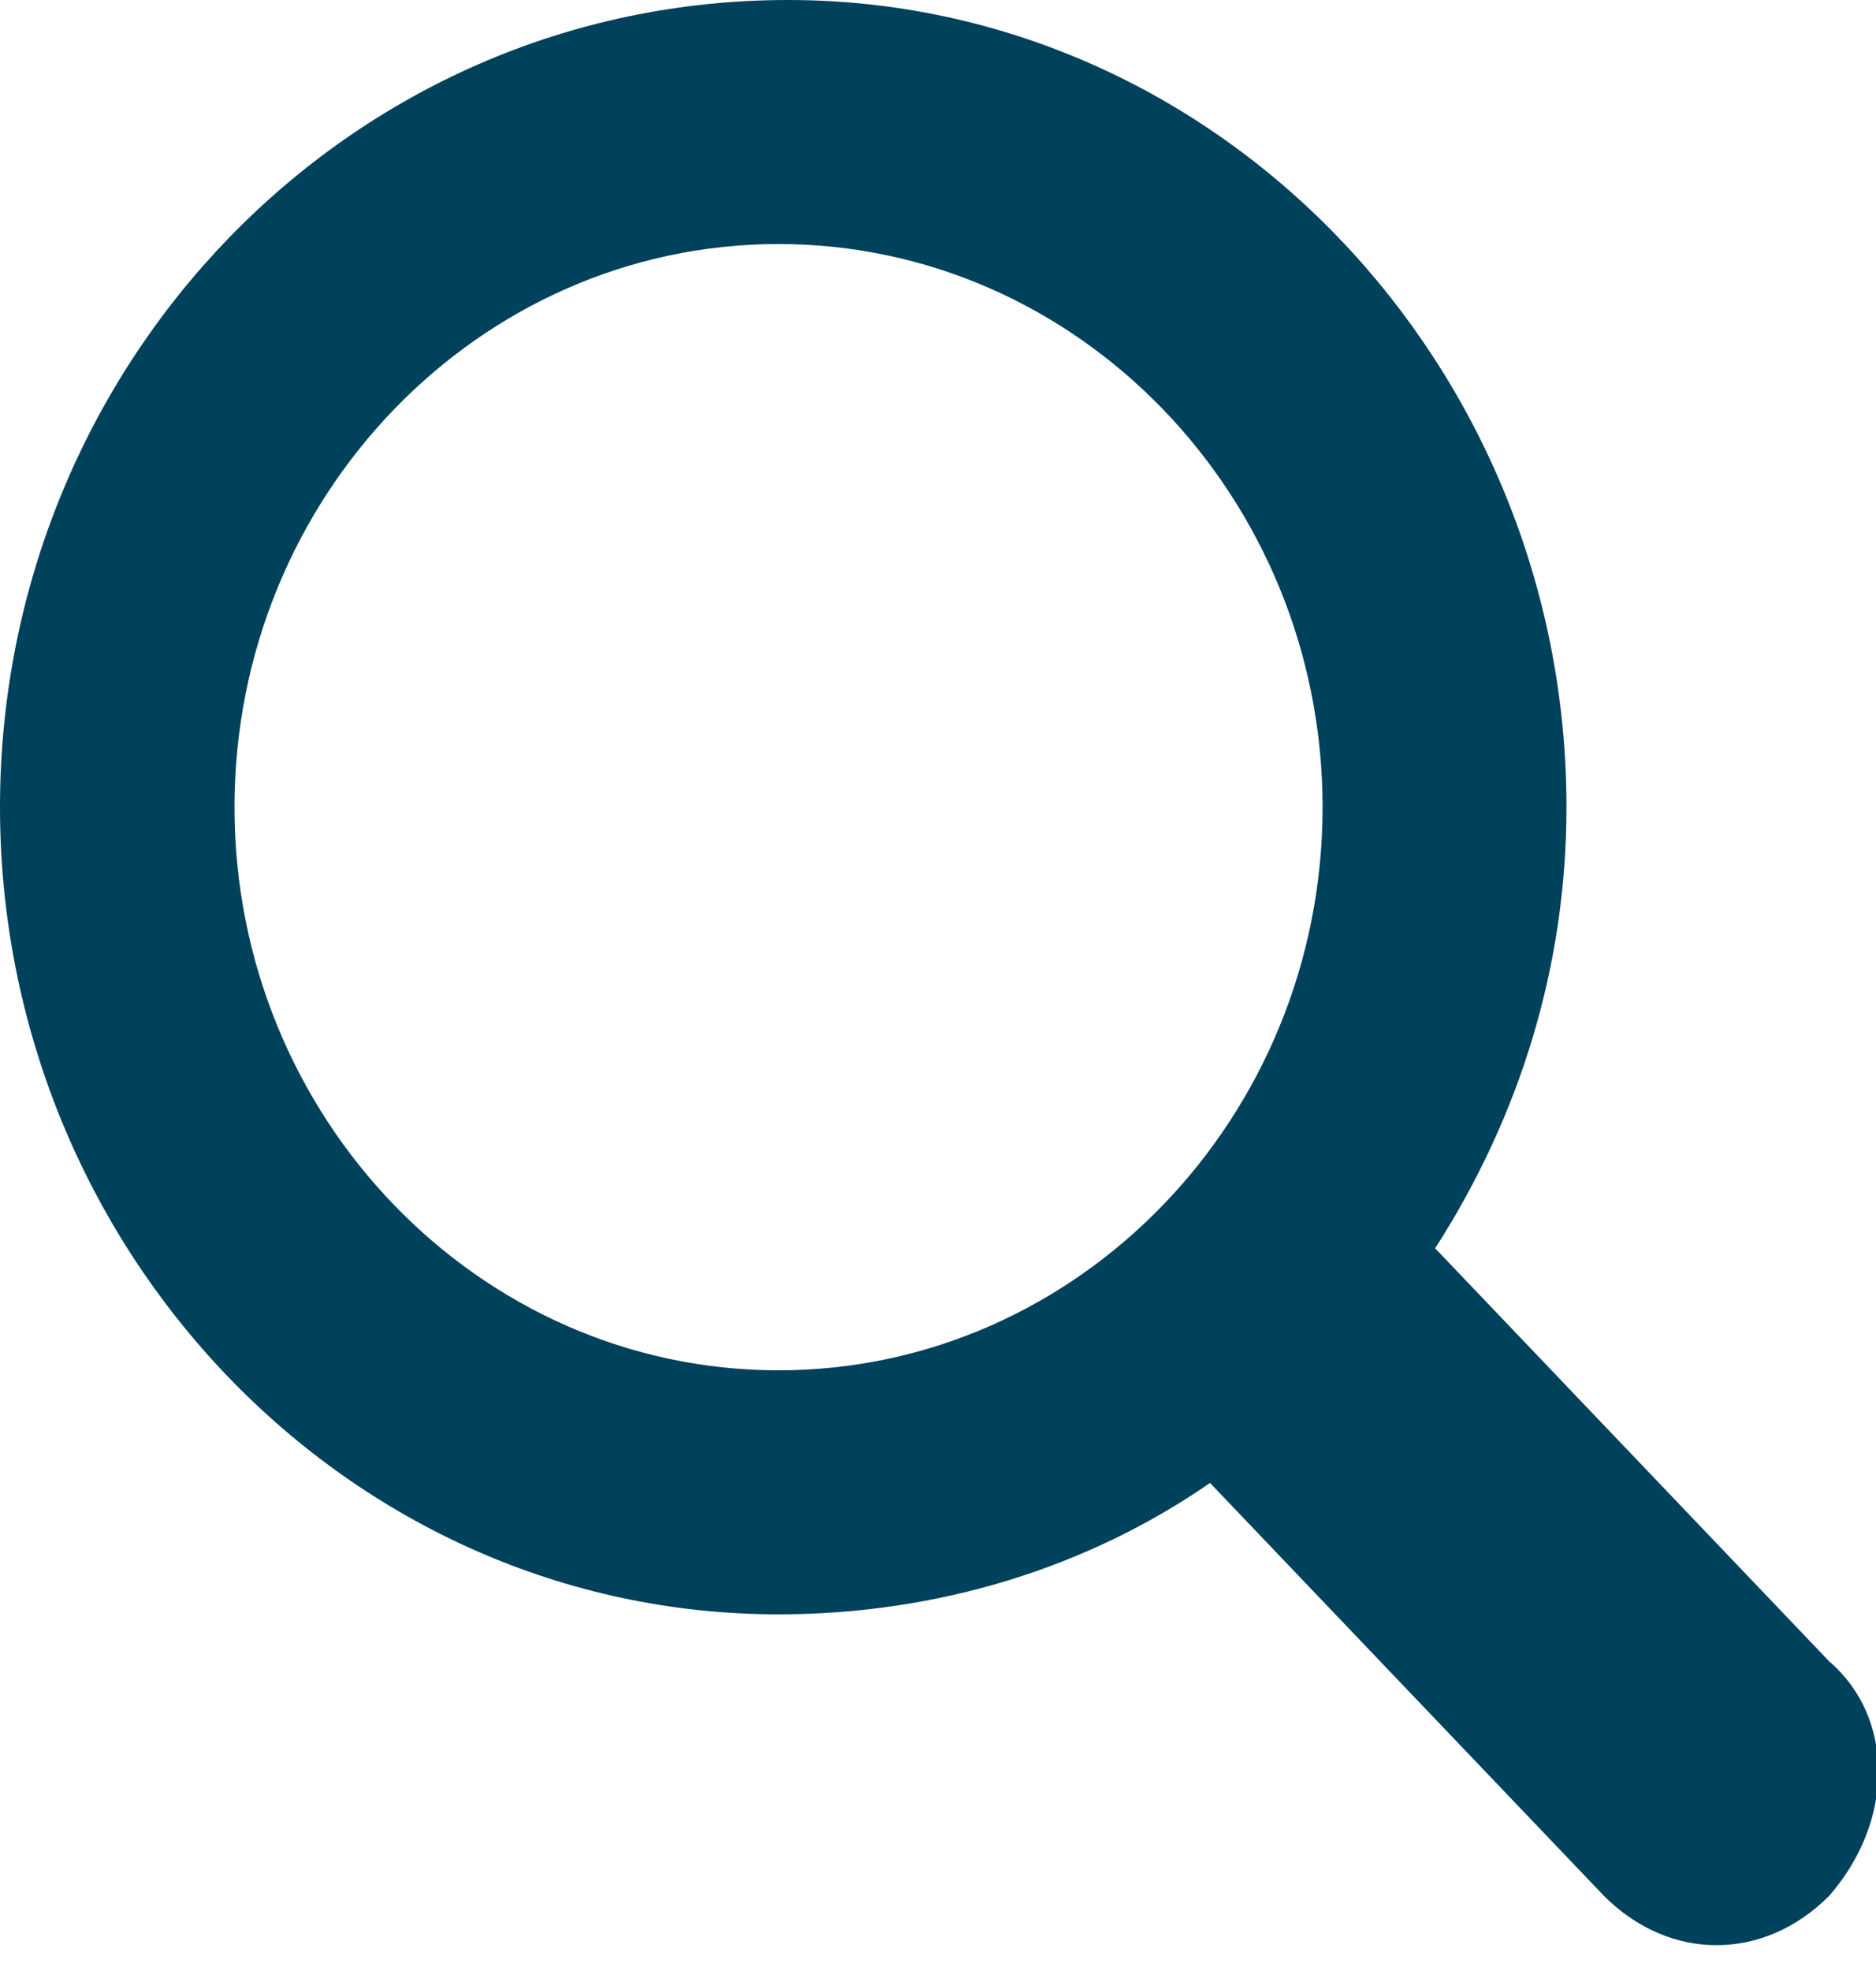
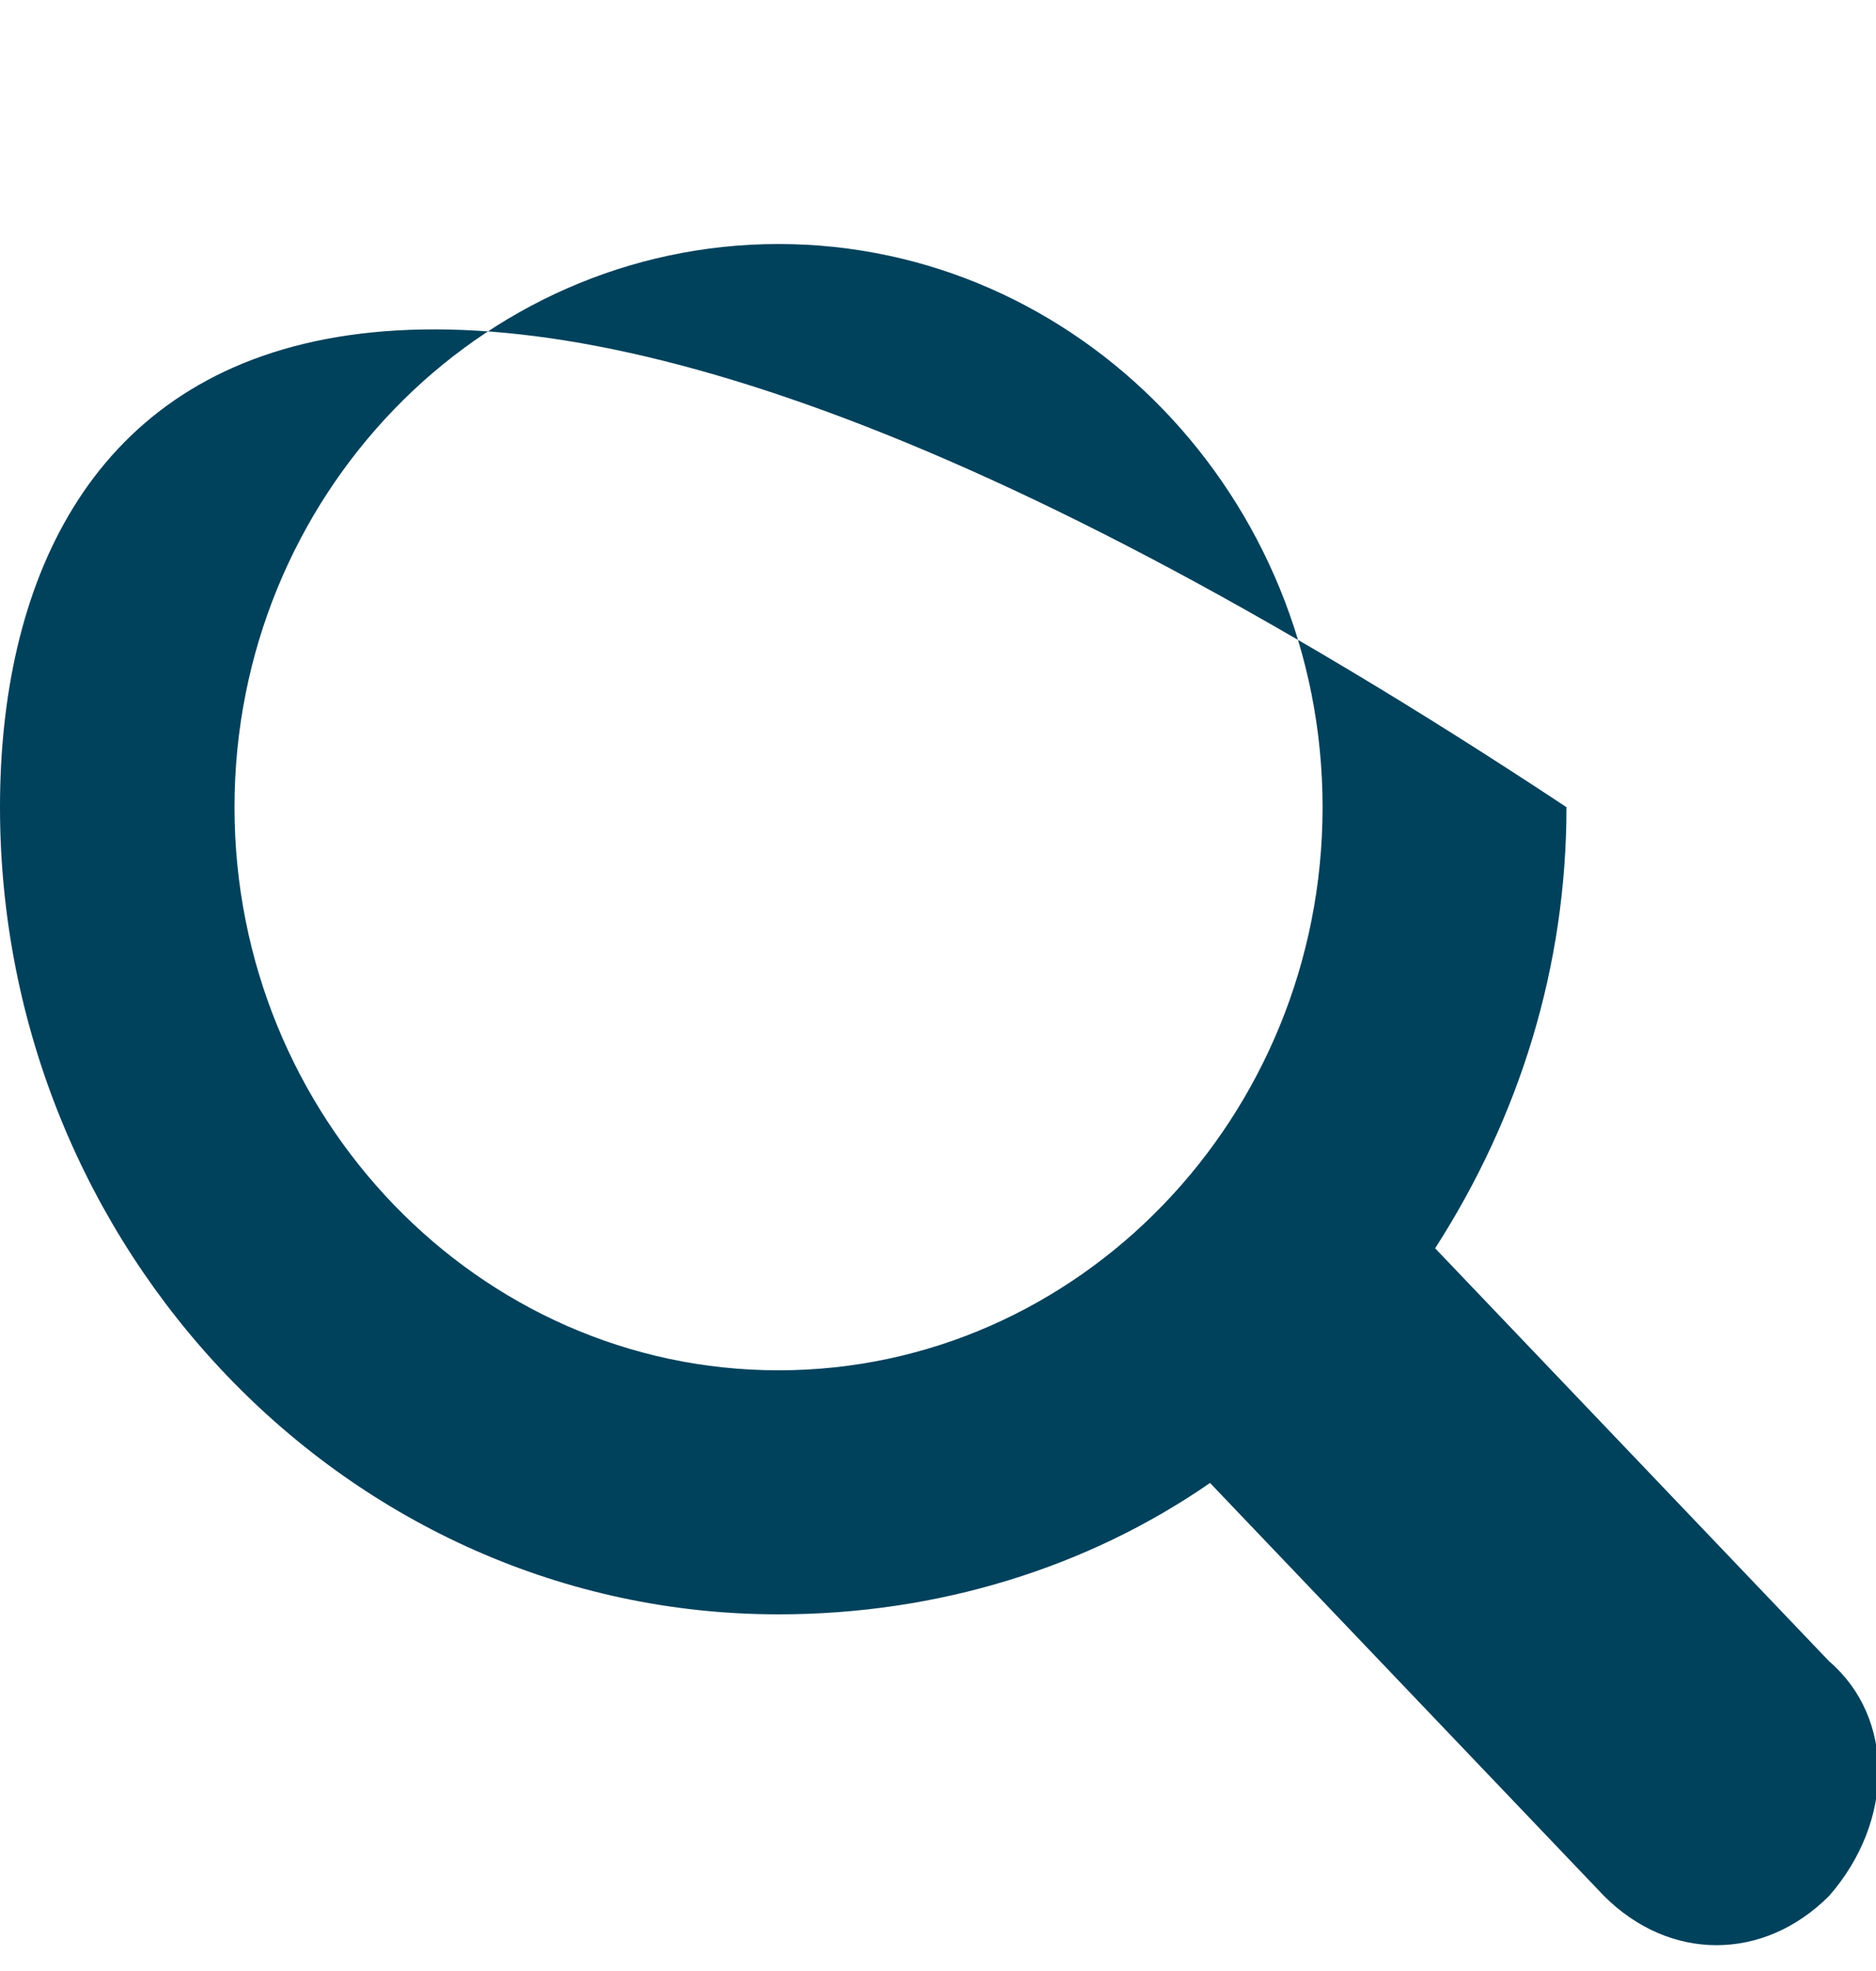
<svg xmlns="http://www.w3.org/2000/svg" version="1.1" id="レイヤー_1" x="0px" y="0px" viewBox="0 0 20 21" style="enable-background:new 0 0 20 21;" xml:space="preserve">
  <style type="text/css">
	.st0{fill:#00415C;}
</style>
-   <path class="st0" d="M19.5,17.7l-4.2-4.4c0.9-1.4,1.4-3,1.4-4.7c0-4.7-3.7-8.6-8.3-8.6C3.7,0,0,3.9,0,8.6c0,4.7,3.7,8.6,8.3,8.6  c1.7,0,3.3-0.5,4.6-1.4l4.2,4.4c0.7,0.7,1.7,0.7,2.4,0C20.2,19.4,20.2,18.3,19.5,17.7z M2.5,8.6c0-3.3,2.6-6,5.8-6  c3.2,0,5.8,2.7,5.8,6c0,3.3-2.6,6-5.8,6C5.1,14.6,2.5,11.9,2.5,8.6z" />
+   <path class="st0" d="M19.5,17.7l-4.2-4.4c0.9-1.4,1.4-3,1.4-4.7C3.7,0,0,3.9,0,8.6c0,4.7,3.7,8.6,8.3,8.6  c1.7,0,3.3-0.5,4.6-1.4l4.2,4.4c0.7,0.7,1.7,0.7,2.4,0C20.2,19.4,20.2,18.3,19.5,17.7z M2.5,8.6c0-3.3,2.6-6,5.8-6  c3.2,0,5.8,2.7,5.8,6c0,3.3-2.6,6-5.8,6C5.1,14.6,2.5,11.9,2.5,8.6z" />
</svg>